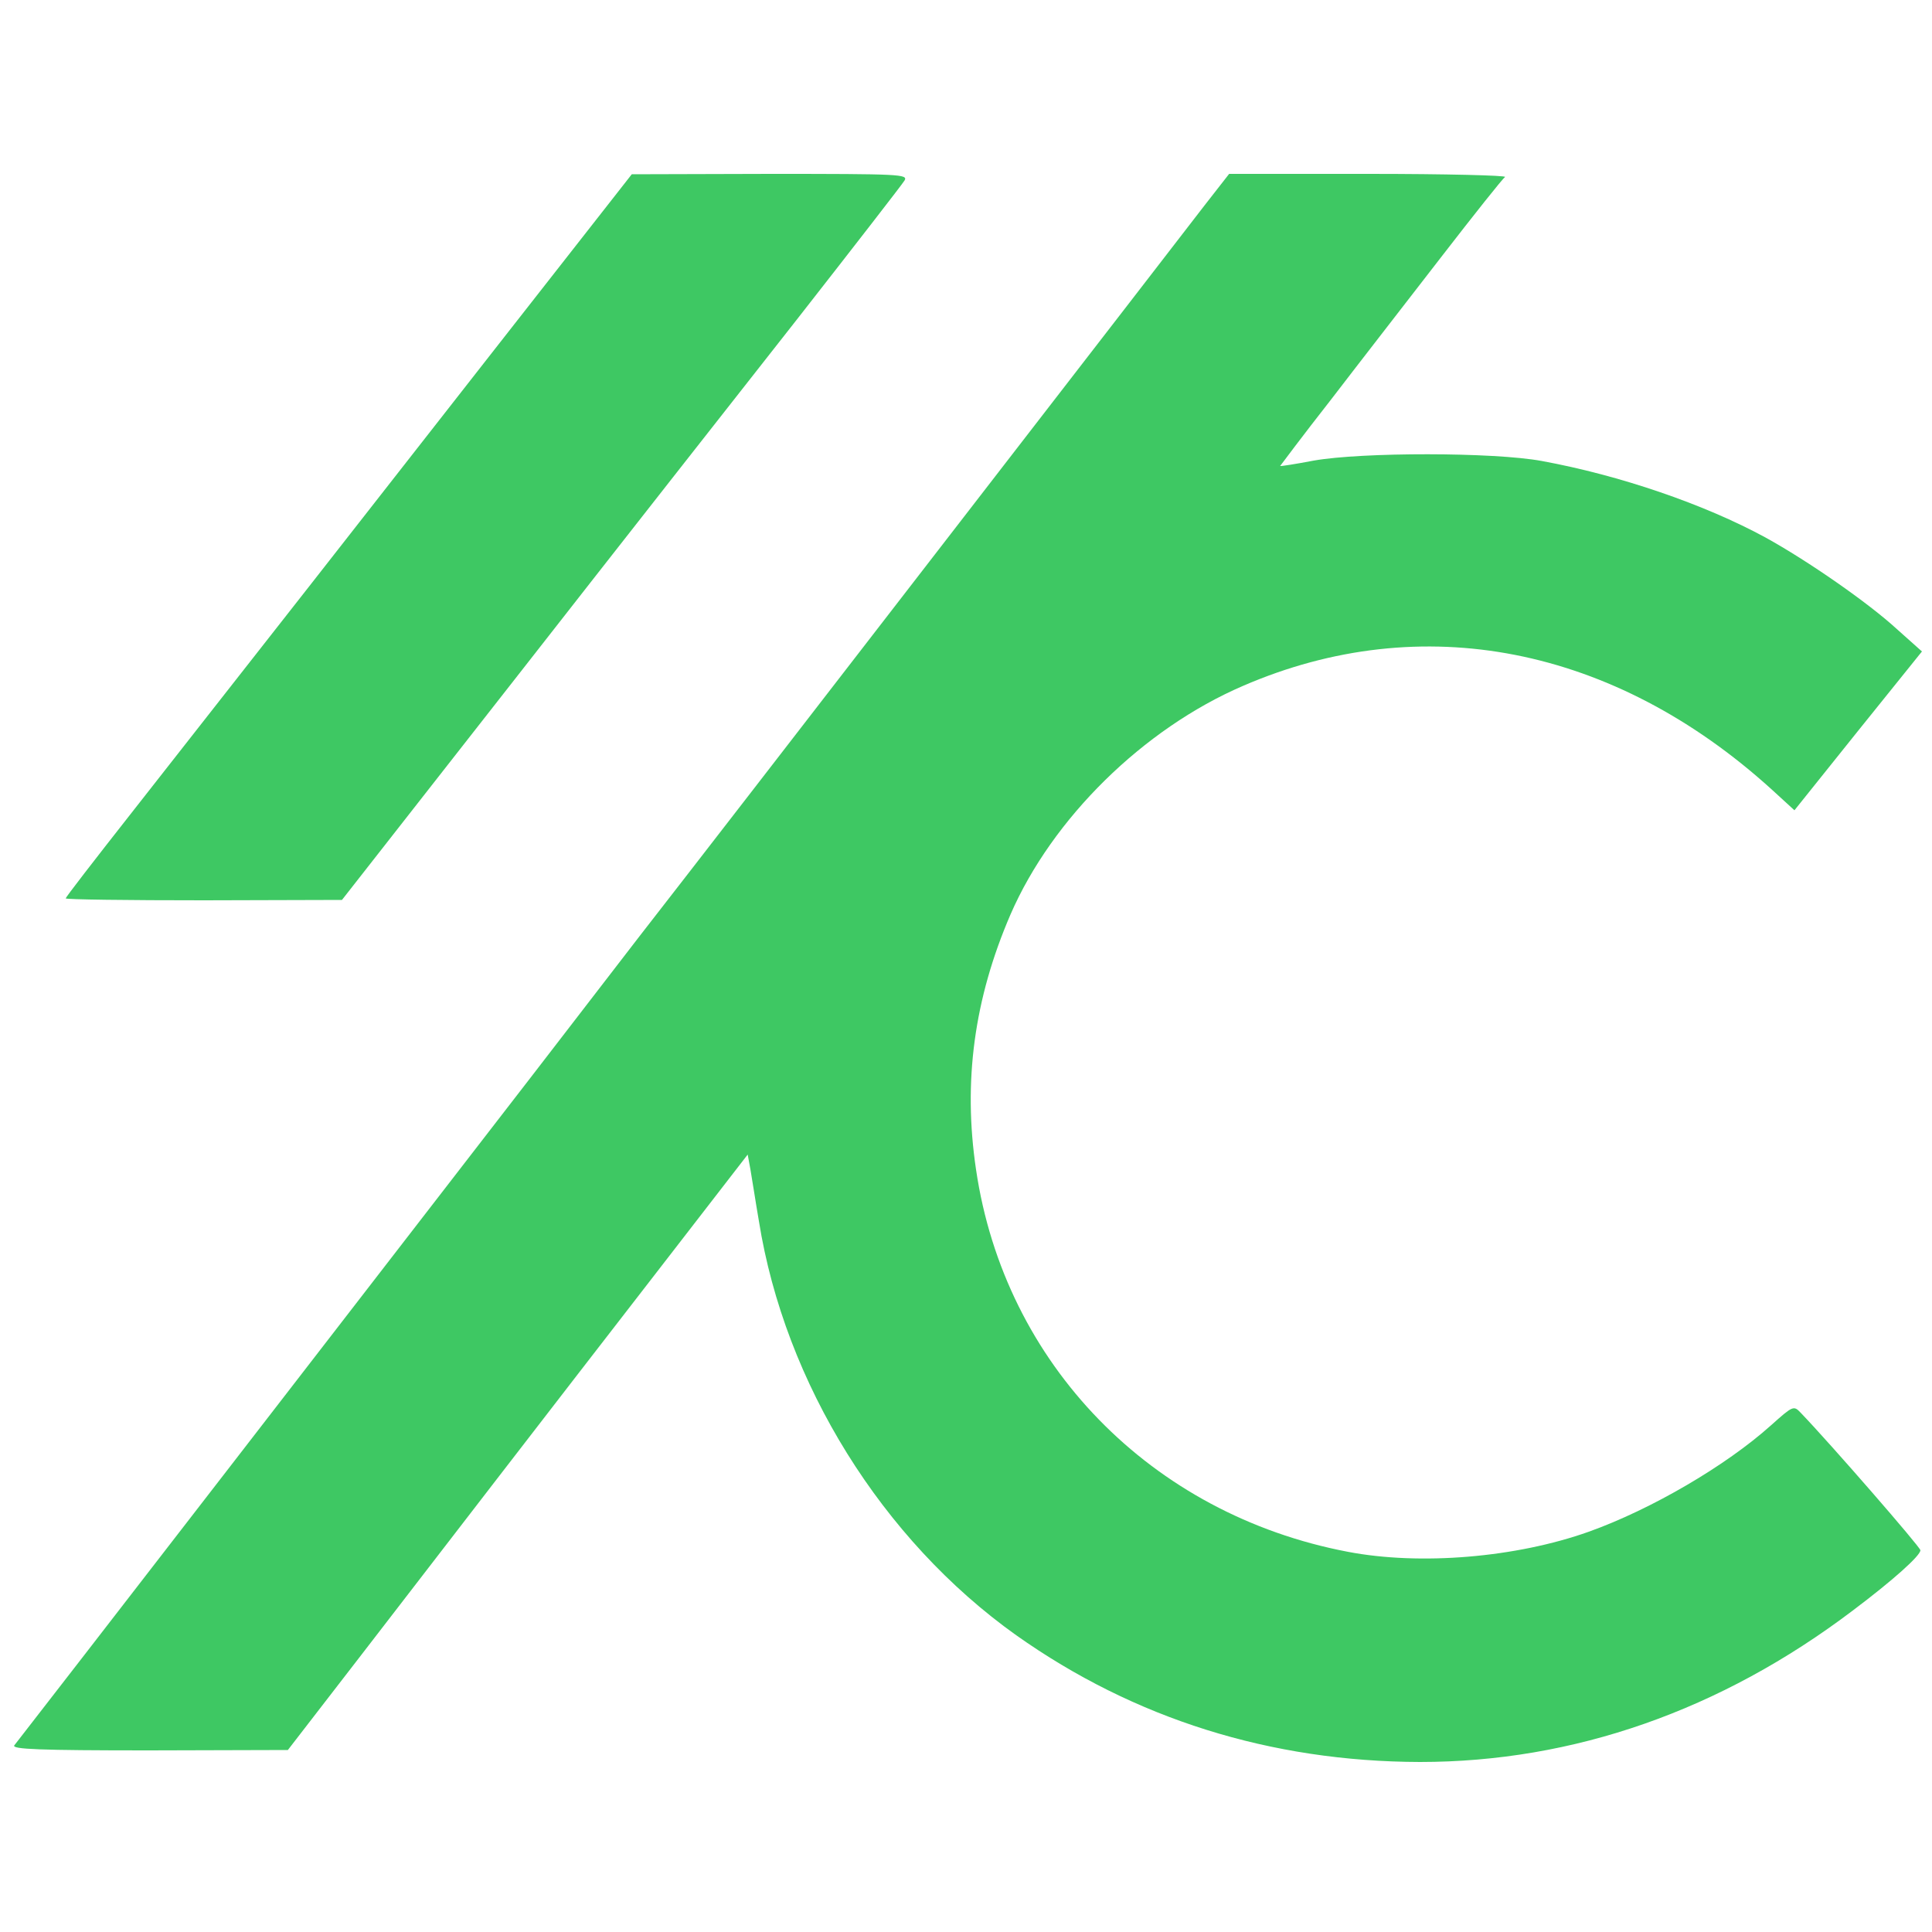
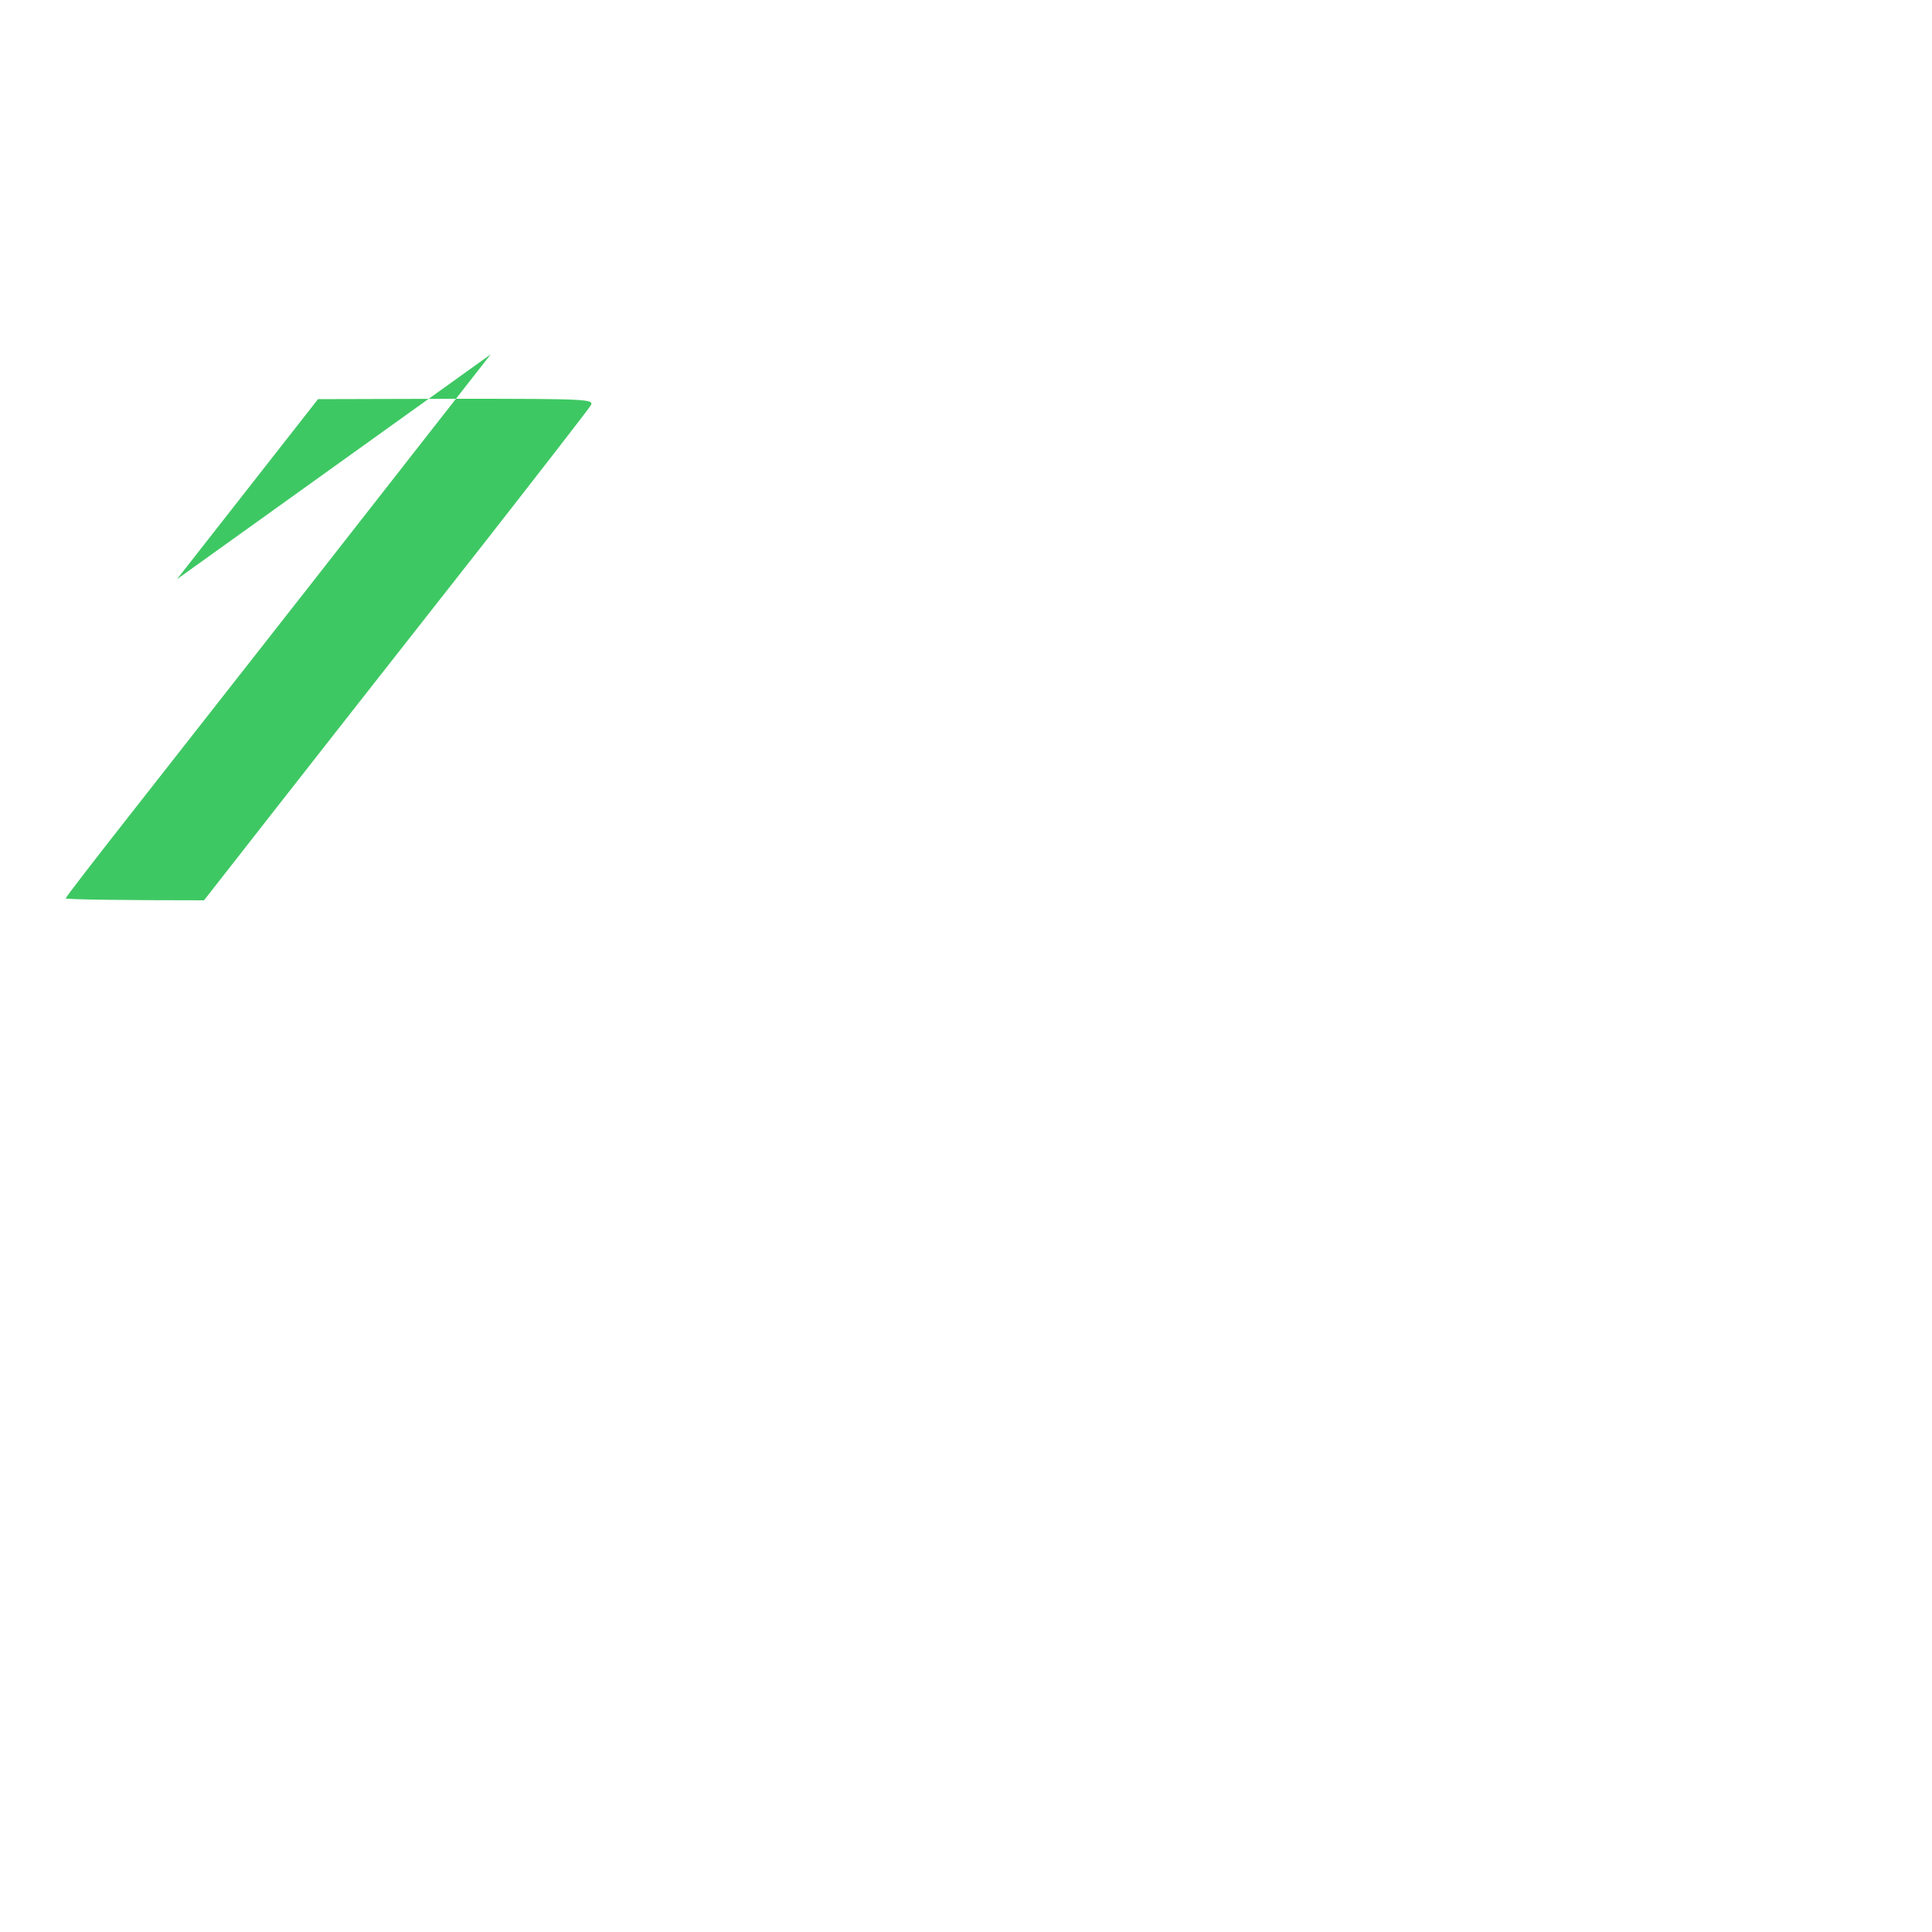
<svg xmlns="http://www.w3.org/2000/svg" version="1.0" width="200" height="200" viewBox="0 0 500 500" preserveAspectRatio="xMidYMid meet">
  <g transform="translate(0,500) scale(0.1,-0.1)" fill="#3ec863" stroke="none">
-     <path d="M1270 4083 c-352 -450 -578 -739 -933 -1191 -92 -117 -167 -214 -167 -217 0 -3 161 -5 358 -5 l357 1 455 581 c250 320 576 735 723 922 147 188 272 349 278 359 9 16 -10 17 -348 17 l-358 -1 -365 -466z" />
-     <path d="M3117 4468 c-269 -349 -579 -749 -771 -998 -282 -365 -547 -708 -691 -893 -60 -78 -184 -239 -275 -357 -278 -360 -1332 -1724 -1343 -1737 -7 -10 64 -13 349 -13 l359 1 190 246 c212 275 462 600 785 1017 l215 278 7 -38 c4 -22 13 -82 22 -134 67 -420 319 -825 666 -1072 305 -216 658 -327 1045 -328 397 0 778 133 1120 392 105 79 175 142 175 156 0 8 -233 276 -310 356 -18 19 -20 18 -77 -33 -116 -104 -309 -217 -471 -275 -188 -67 -436 -88 -624 -52 -509 97 -888 486 -962 989 -34 228 -5 442 89 660 108 249 344 481 602 592 462 200 959 103 1368 -268 l59 -54 165 206 165 205 -65 58 c-74 68 -231 177 -340 237 -158 86 -377 161 -579 198 -125 23 -465 23 -590 1 -47 -9 -86 -15 -87 -14 0 0 58 78 131 171 72 94 201 260 286 370 85 110 159 203 165 207 5 4 -153 8 -352 8 l-362 0 -64 -82z" />
+     <path d="M1270 4083 c-352 -450 -578 -739 -933 -1191 -92 -117 -167 -214 -167 -217 0 -3 161 -5 358 -5 c250 320 576 735 723 922 147 188 272 349 278 359 9 16 -10 17 -348 17 l-358 -1 -365 -466z" />
  </g>
</svg>